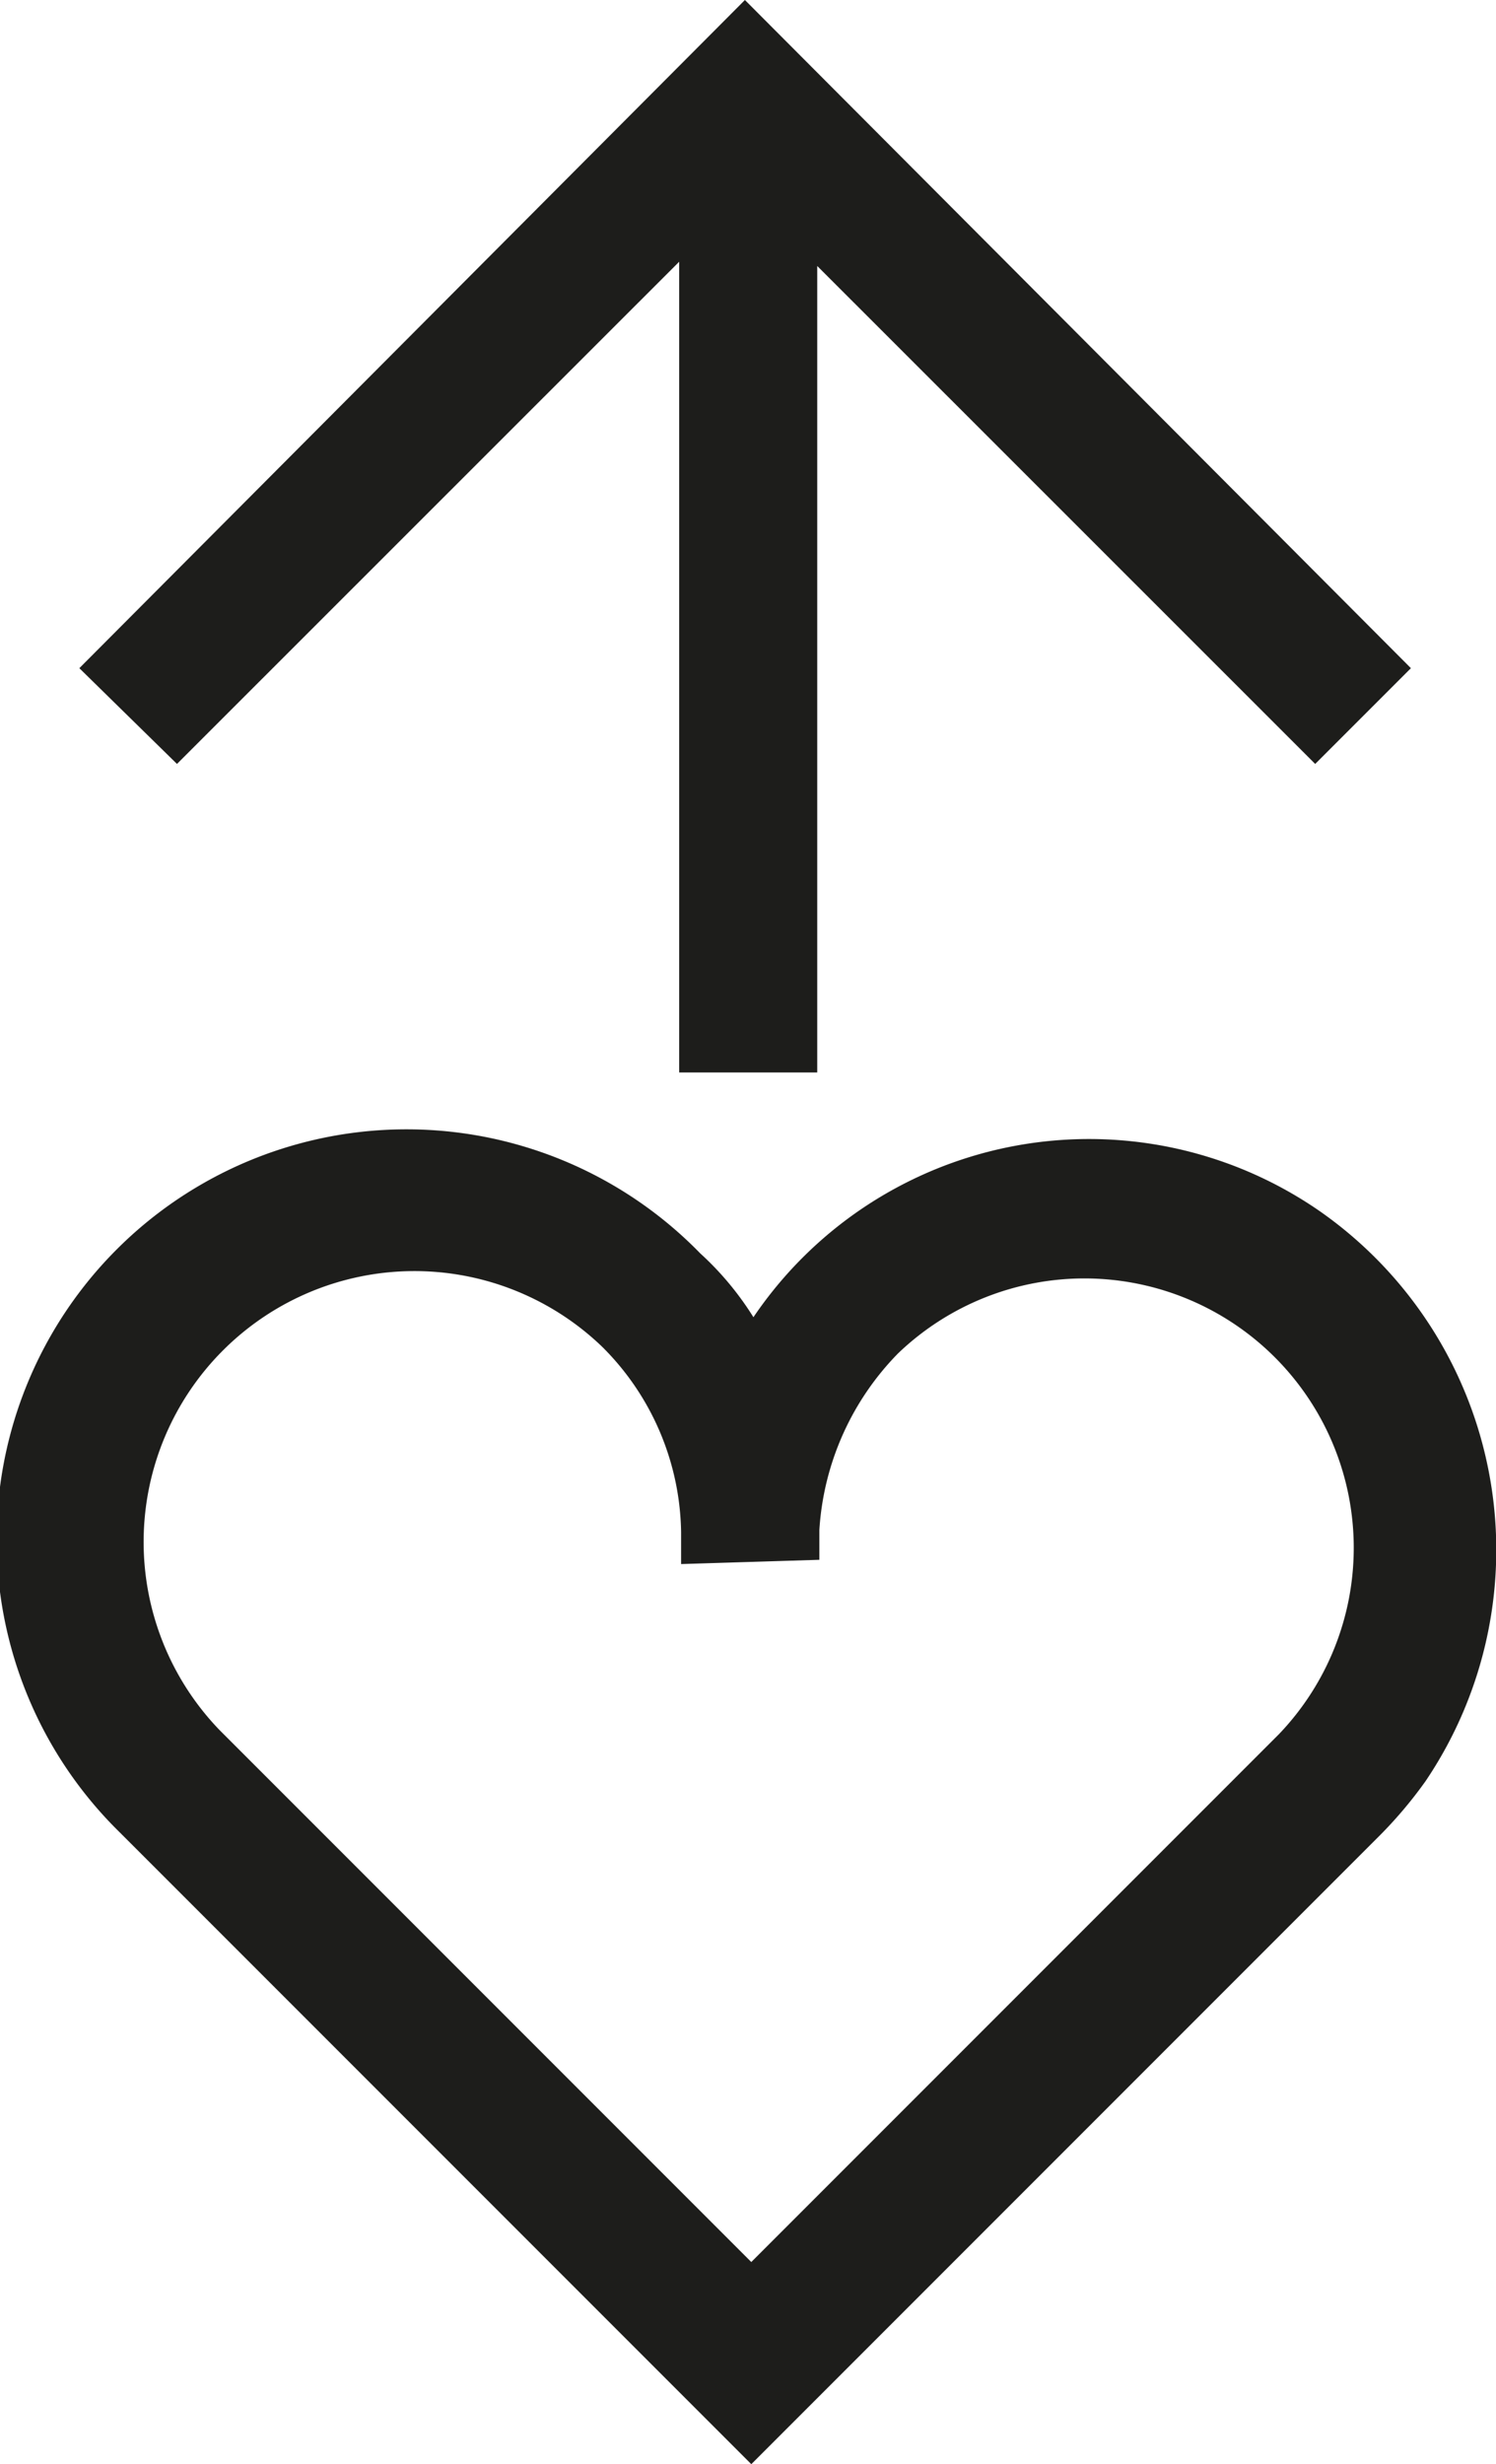
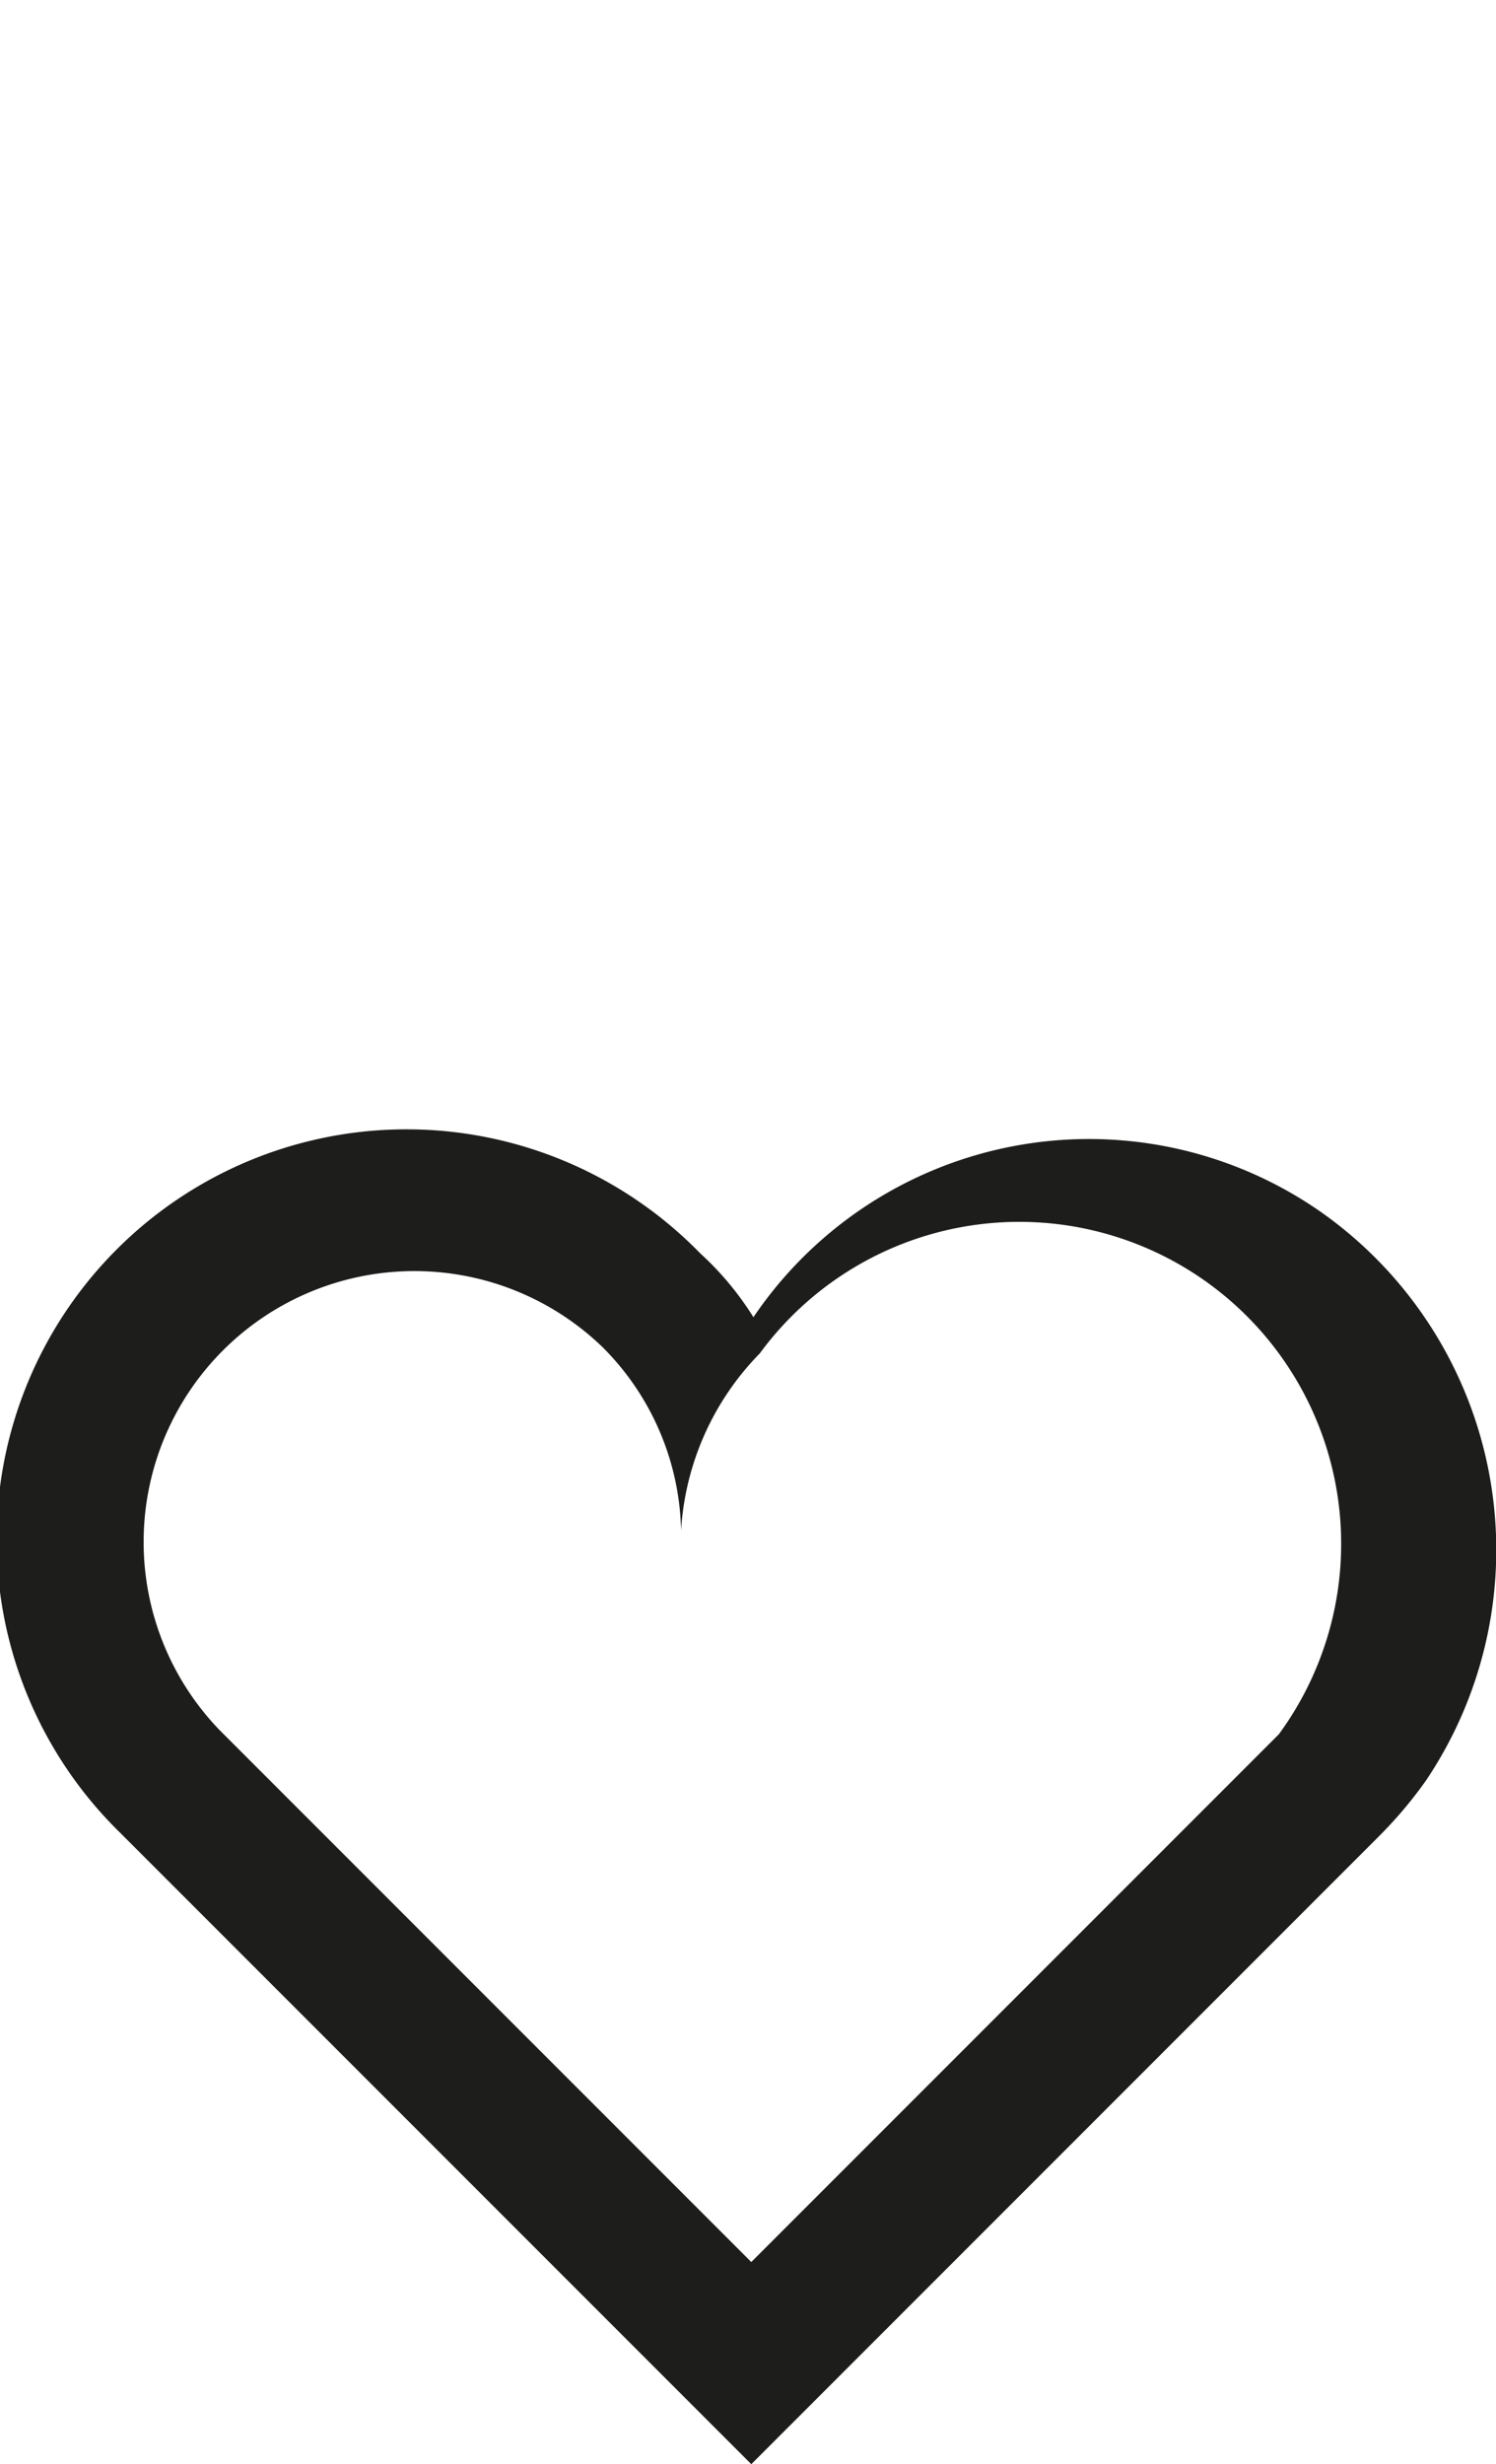
<svg xmlns="http://www.w3.org/2000/svg" id="Layer_1" data-name="Layer 1" width="70.33" height="115.8" viewBox="0 0 70.33 115.8">
  <defs>
    <style>.cls-1{fill:#1d1d1b;}</style>
  </defs>
-   <polygon class="cls-1" points="31.93 12.3 31.93 50.4 38.42 50.4 38.42 12.5 61.83 35.9 66.33 31.4 35.02 0 3.73 31.4 8.32 35.9 31.93 12.3" />
-   <path class="cls-1" d="M101.9,74a19.05,19.05,0,0,0-26.6,5,14.25,14.25,0,0,0-2.5-3,19.27,19.27,0,1,0-27.3,27.2l.3.3,29.4,29.4,29.4-29.4a20.41,20.41,0,0,0,2.3-2.7A19.42,19.42,0,0,0,101.9,74ZM100,98.6,75.2,123.4,50.4,98.6l-.2-.2a12.73,12.73,0,0,1,18-18,12.53,12.53,0,0,1,3.7,8.7v1.5l6.5-.2V89a13,13,0,0,1,3.7-8.3A12.66,12.66,0,0,1,100,98.6Z" transform="translate(-39.88 -17.1)" />
+   <path class="cls-1" d="M101.9,74a19.05,19.05,0,0,0-26.6,5,14.25,14.25,0,0,0-2.5-3,19.27,19.27,0,1,0-27.3,27.2l.3.3,29.4,29.4,29.4-29.4a20.41,20.41,0,0,0,2.3-2.7A19.42,19.42,0,0,0,101.9,74ZM100,98.6,75.2,123.4,50.4,98.6l-.2-.2a12.73,12.73,0,0,1,18-18,12.53,12.53,0,0,1,3.7,8.7v1.5V89a13,13,0,0,1,3.7-8.3A12.66,12.66,0,0,1,100,98.6Z" transform="translate(-39.88 -17.1)" />
</svg>